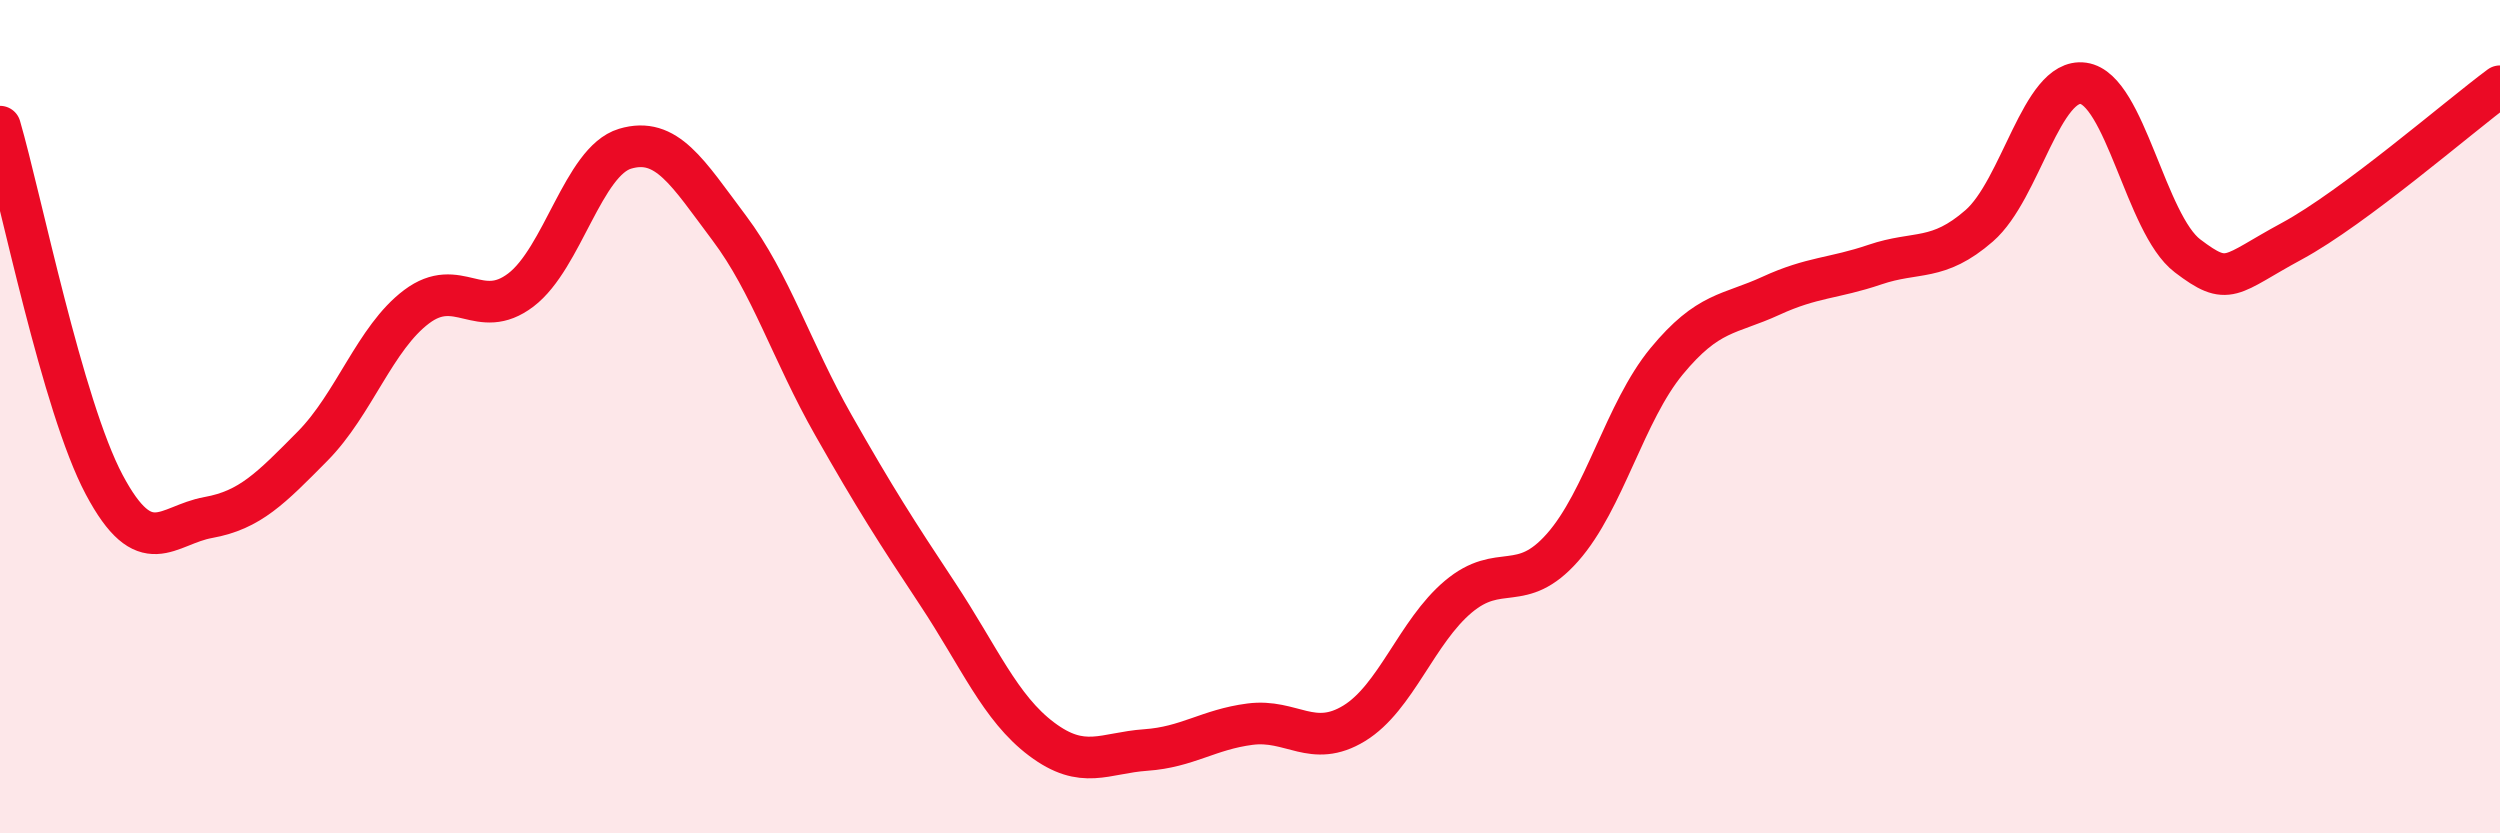
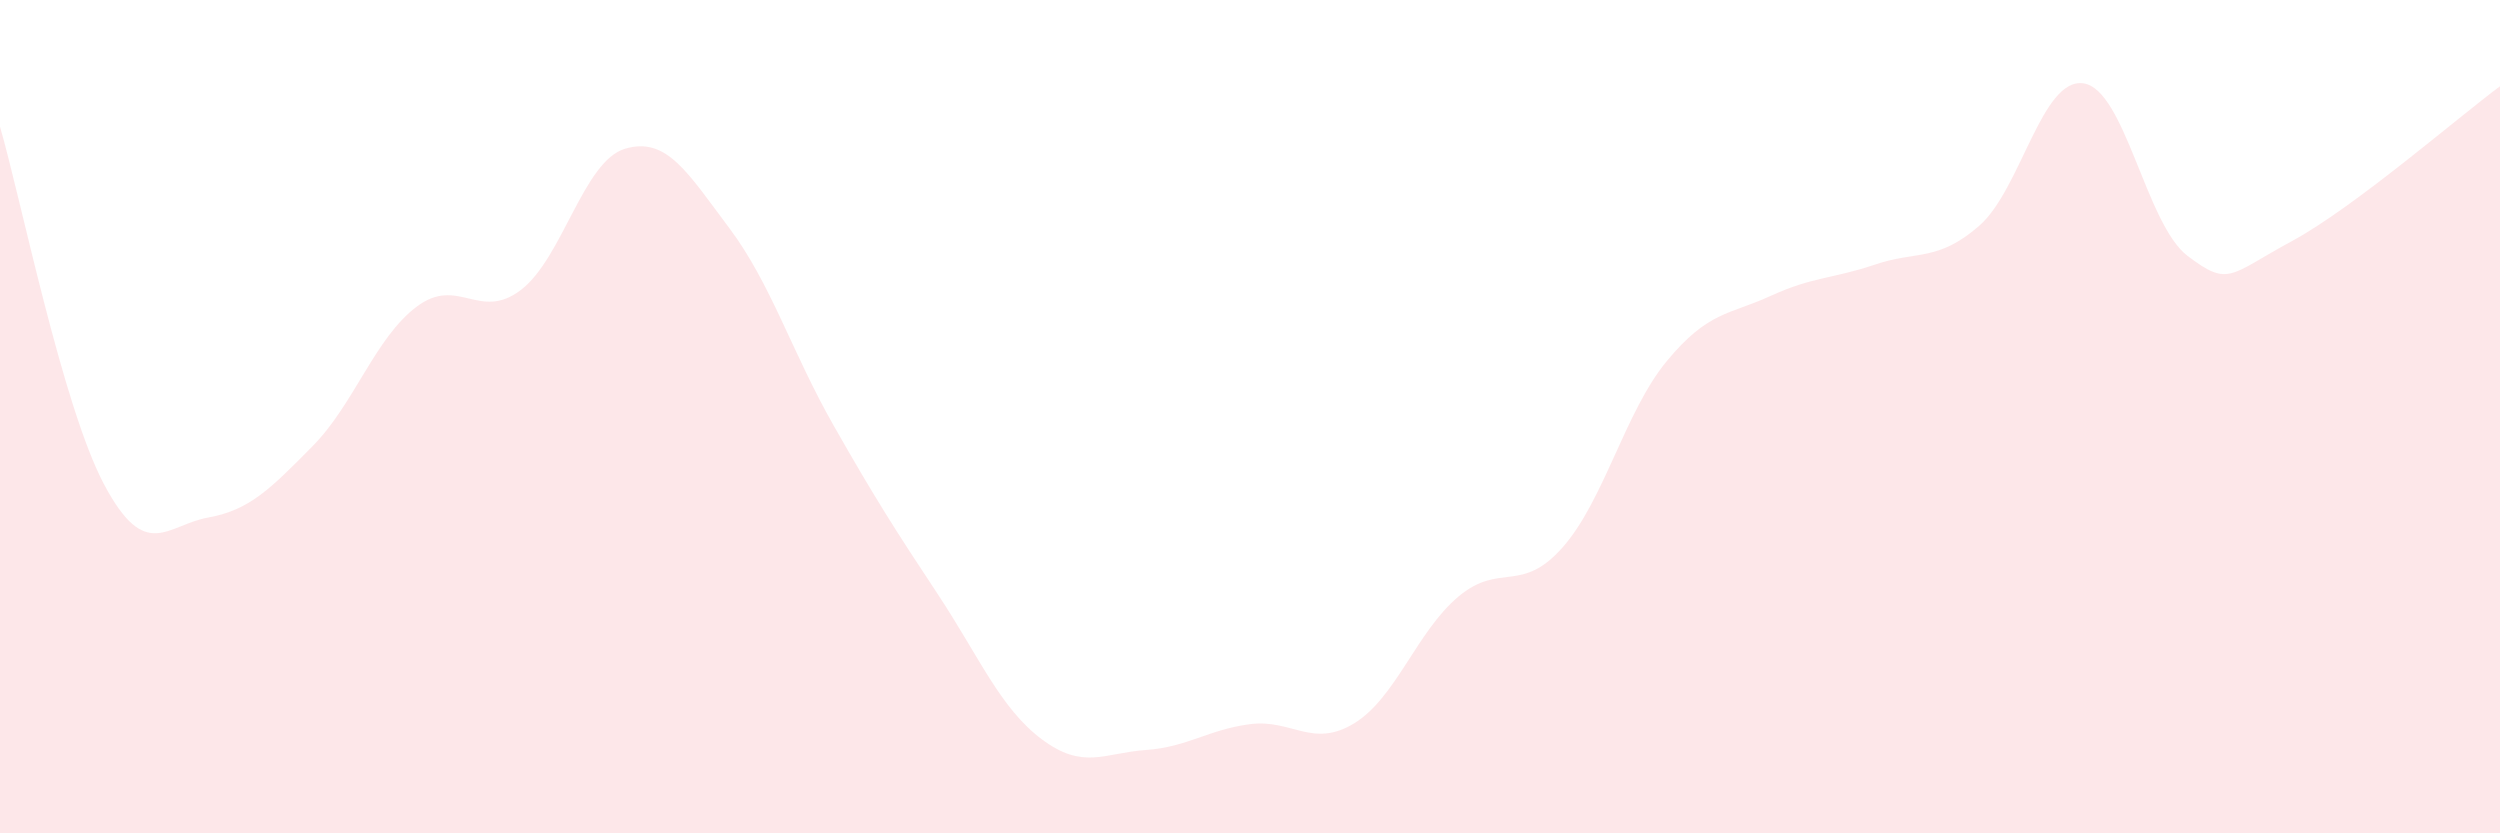
<svg xmlns="http://www.w3.org/2000/svg" width="60" height="20" viewBox="0 0 60 20">
  <path d="M 0,3.04 C 0.5,4.76 1.5,9.75 2.5,11.63 C 3.5,13.51 4,12.6 5,12.42 C 6,12.24 6.5,11.72 7.5,10.71 C 8.5,9.7 9,8.11 10,7.36 C 11,6.61 11.5,7.72 12.5,6.96 C 13.5,6.2 14,3.87 15,3.57 C 16,3.27 16.5,4.14 17.5,5.47 C 18.5,6.8 19,8.44 20,10.2 C 21,11.96 21.5,12.74 22.5,14.25 C 23.5,15.76 24,16.99 25,17.74 C 26,18.49 26.5,18.07 27.5,18 C 28.5,17.93 29,17.51 30,17.38 C 31,17.25 31.5,17.97 32.5,17.36 C 33.5,16.75 34,15.16 35,14.32 C 36,13.48 36.5,14.27 37.5,13.14 C 38.5,12.01 39,9.88 40,8.67 C 41,7.46 41.5,7.56 42.5,7.1 C 43.5,6.64 44,6.69 45,6.35 C 46,6.01 46.5,6.29 47.5,5.42 C 48.5,4.55 49,1.86 50,2 C 51,2.14 51.5,5.38 52.5,6.14 C 53.5,6.9 53.5,6.6 55,5.79 C 56.5,4.98 59,2.81 60,2.07L60 20L0 20Z" fill="#EB0A25" opacity="0.1" stroke-linecap="round" stroke-linejoin="round" />
-   <path d="M 0,3.04 C 0.5,4.76 1.5,9.75 2.5,11.63 C 3.5,13.51 4,12.6 5,12.42 C 6,12.24 6.5,11.72 7.5,10.71 C 8.5,9.7 9,8.11 10,7.36 C 11,6.61 11.5,7.72 12.5,6.96 C 13.5,6.2 14,3.87 15,3.57 C 16,3.27 16.5,4.14 17.5,5.47 C 18.5,6.8 19,8.44 20,10.2 C 21,11.96 21.5,12.74 22.5,14.25 C 23.5,15.76 24,16.99 25,17.74 C 26,18.49 26.5,18.07 27.5,18 C 28.5,17.93 29,17.51 30,17.38 C 31,17.25 31.5,17.97 32.5,17.36 C 33.5,16.75 34,15.16 35,14.32 C 36,13.48 36.5,14.27 37.5,13.14 C 38.5,12.01 39,9.88 40,8.67 C 41,7.46 41.5,7.56 42.5,7.1 C 43.5,6.64 44,6.69 45,6.35 C 46,6.01 46.5,6.29 47.5,5.42 C 48.5,4.55 49,1.86 50,2 C 51,2.14 51.5,5.38 52.5,6.14 C 53.5,6.9 53.5,6.6 55,5.79 C 56.5,4.98 59,2.81 60,2.07" stroke="#EB0A25" stroke-width="1" fill="none" stroke-linecap="round" stroke-linejoin="round" />
</svg>